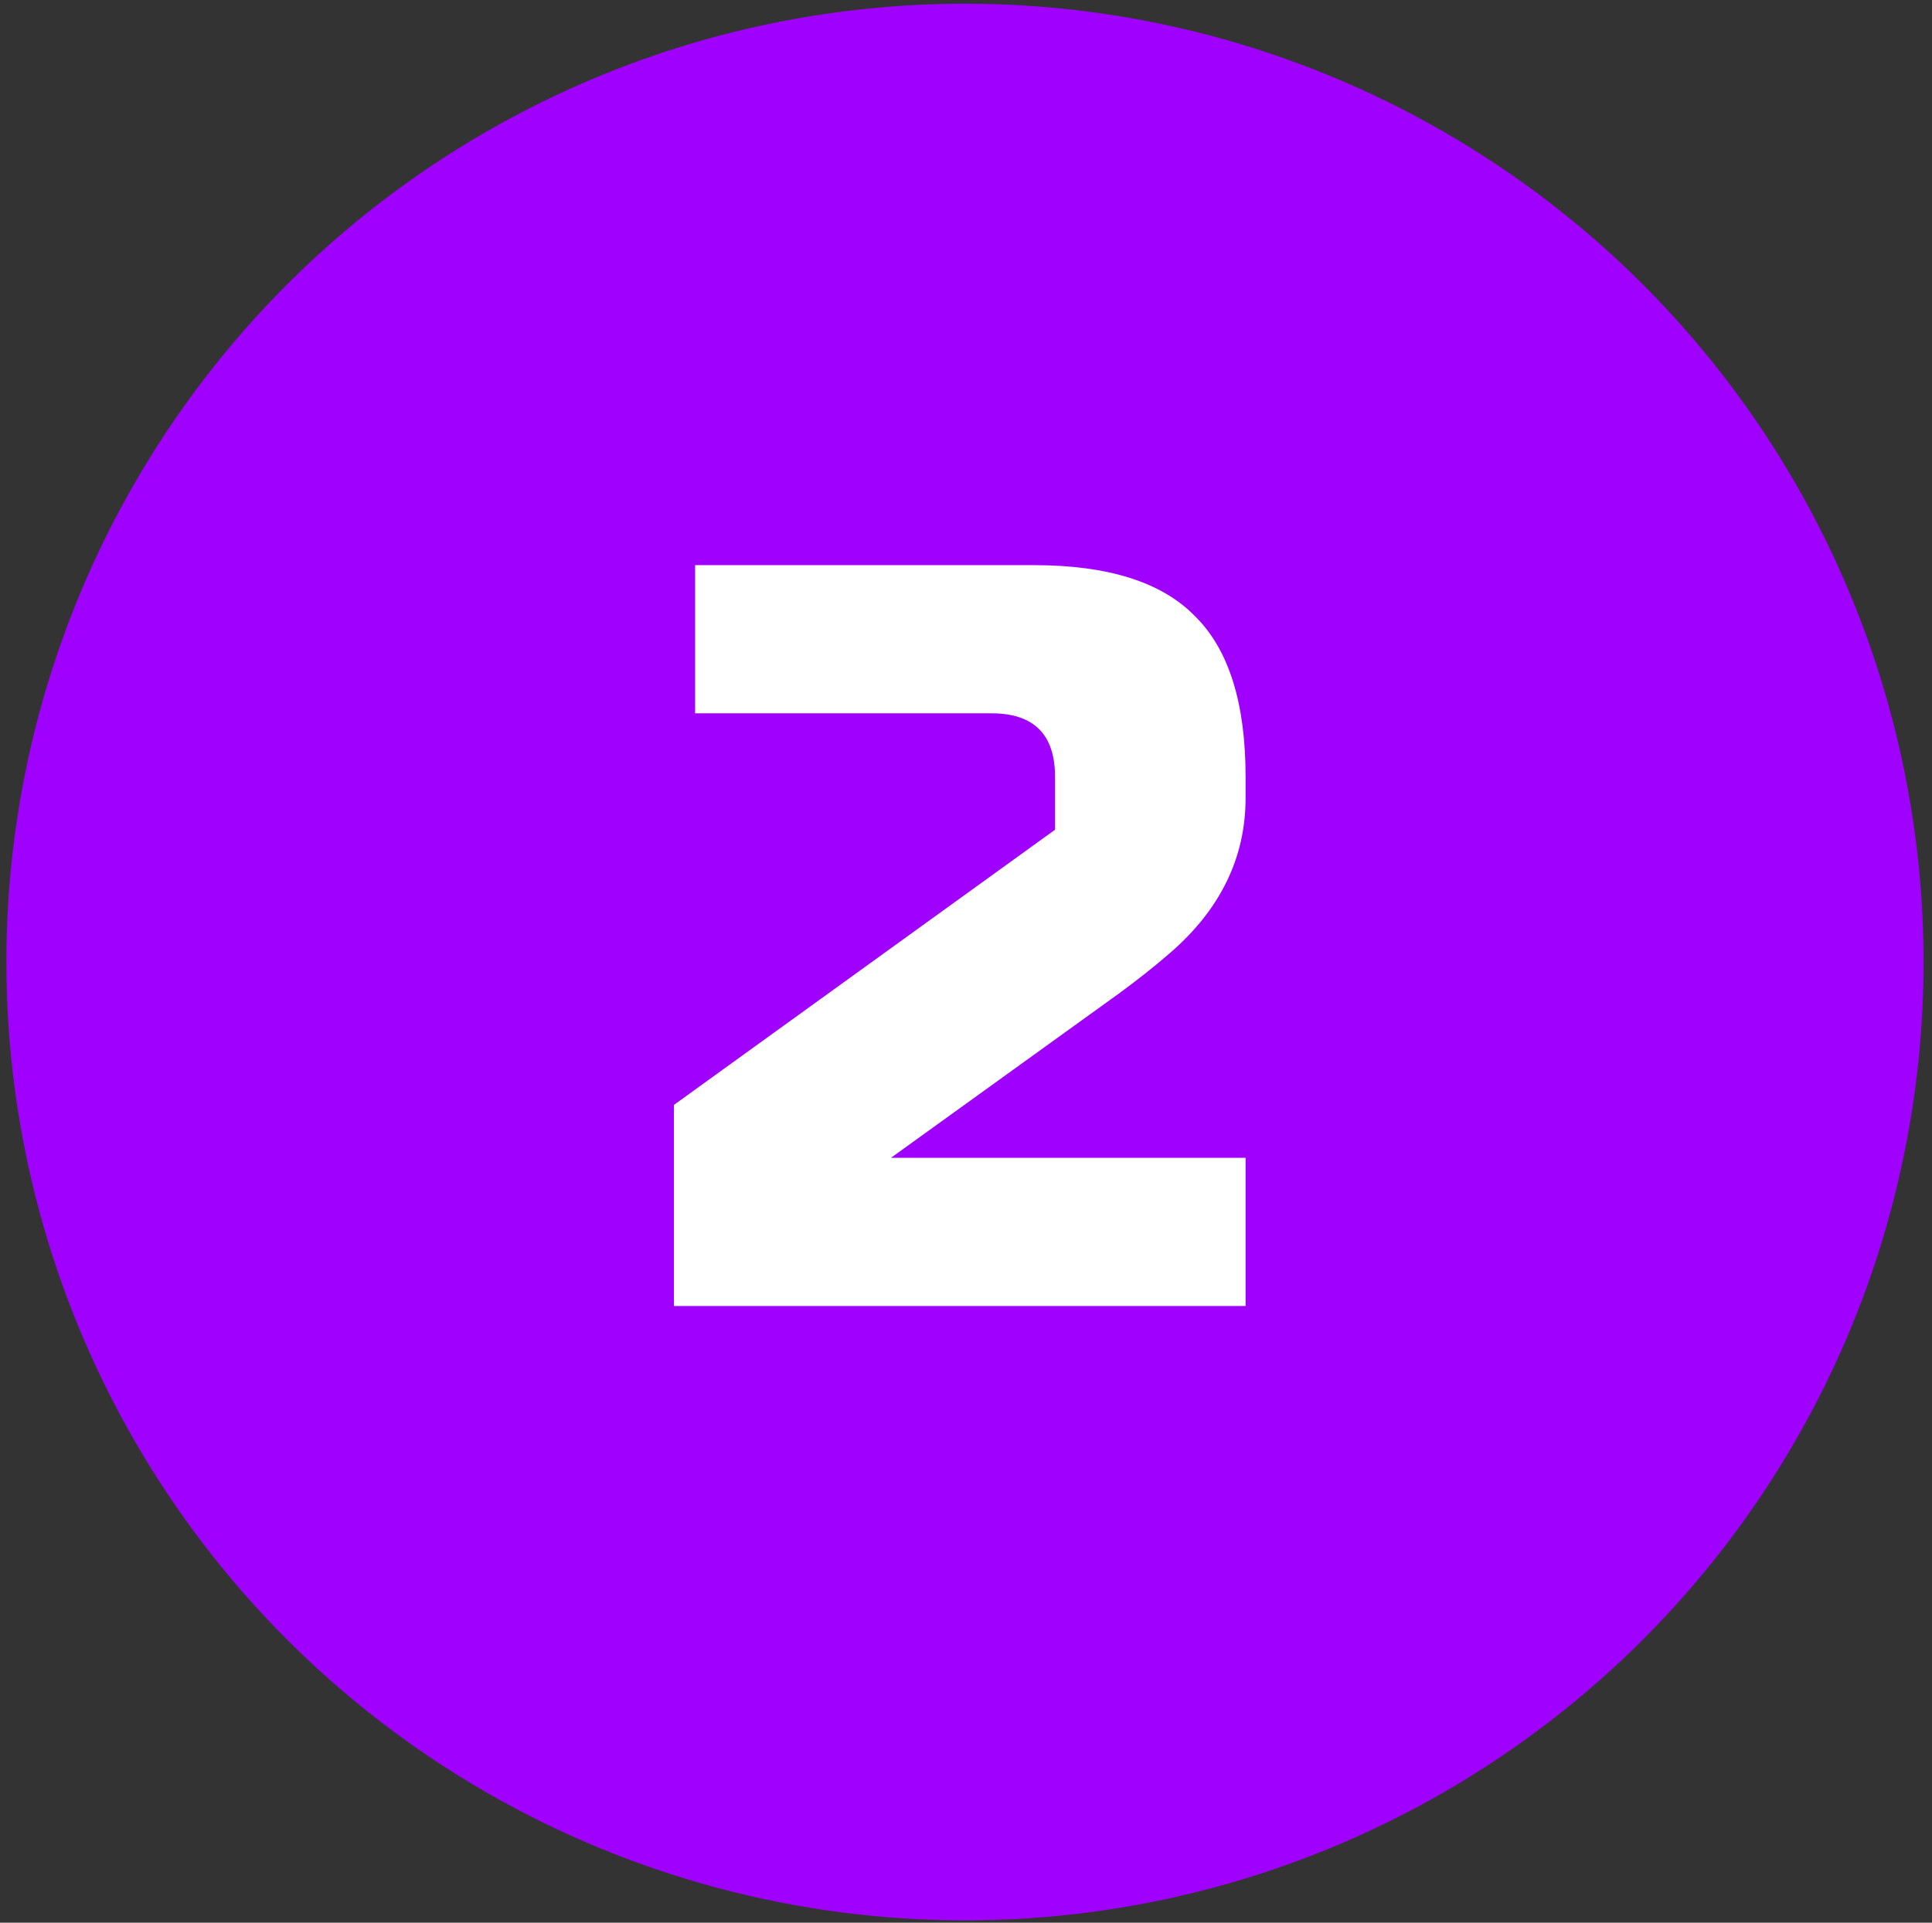
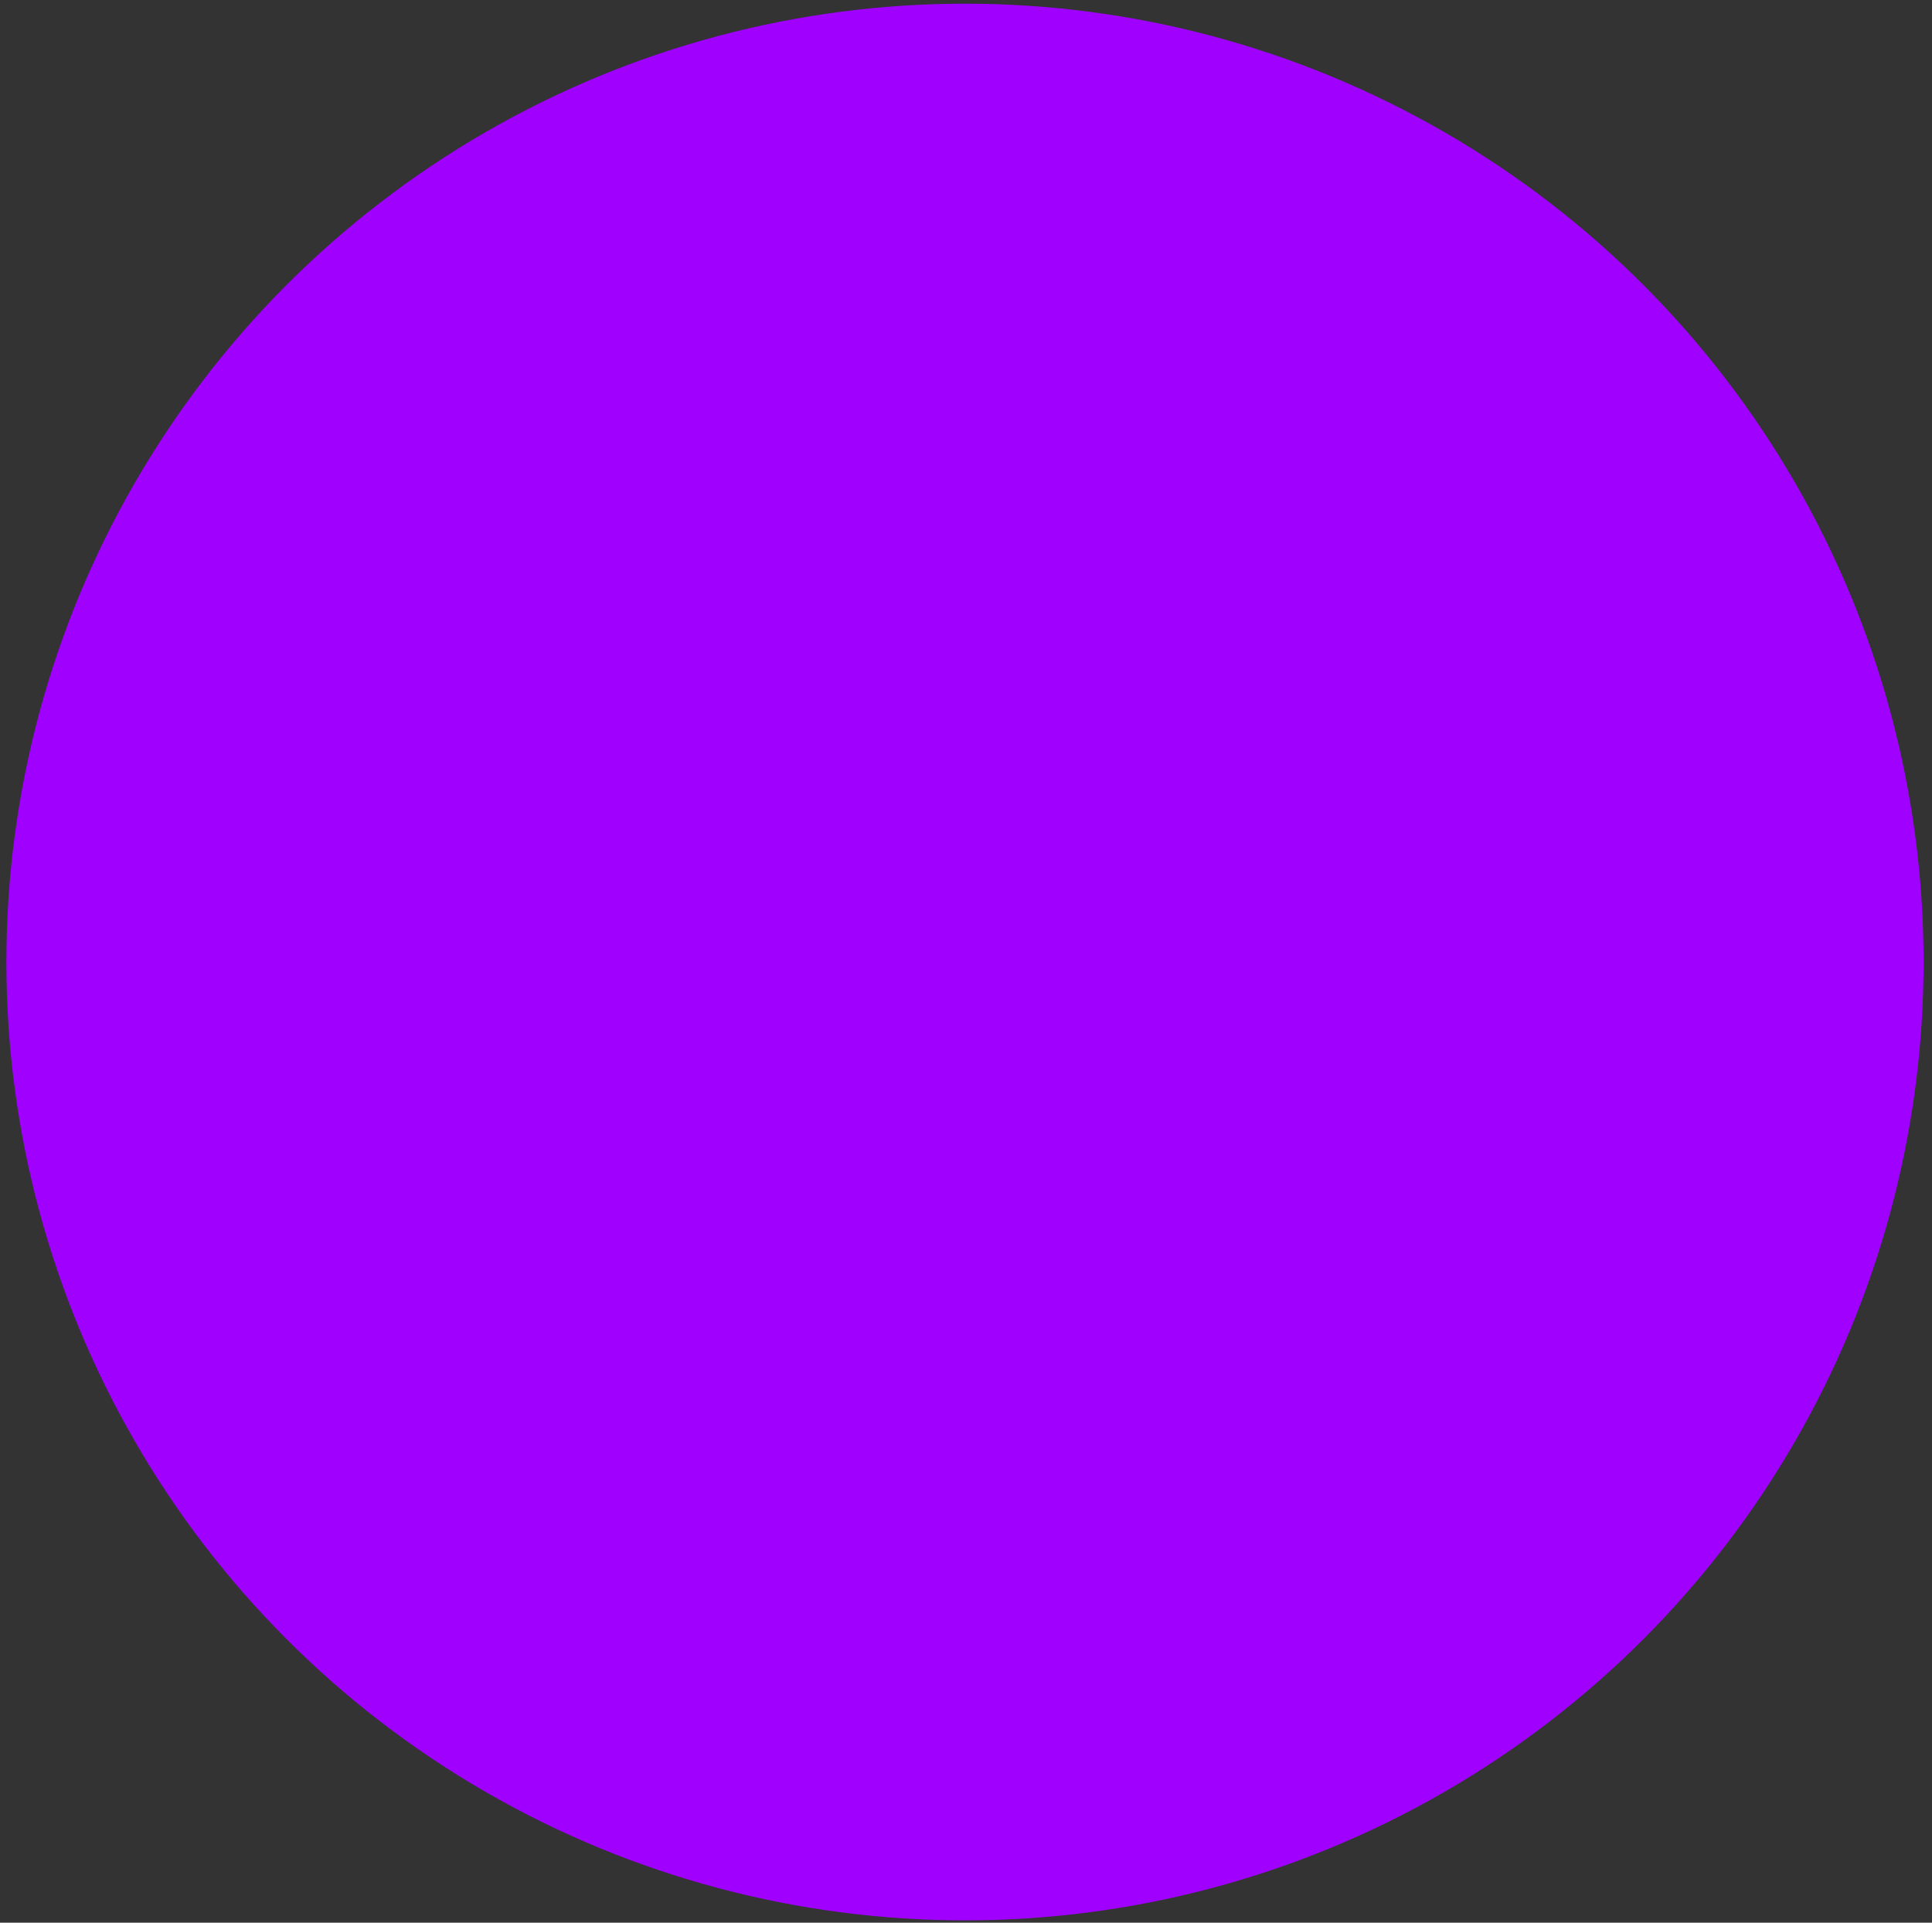
<svg xmlns="http://www.w3.org/2000/svg" width="219" height="218" viewBox="0 0 219 218" fill="none">
  <rect x="0" y="0" width="219" height="218" fill="#333333" stroke="none" />
  <circle cx="109.383" cy="109.078" r="108.66" fill="#A001FF" />
-   <path d="M141.192 90.478C141.192 97.278 138.312 103.158 132.552 108.118C130.792 109.638 128.872 111.158 126.792 112.678L100.992 131.278H141.192V148.078H76.392V125.278L119.592 94.078V88.078C119.592 83.278 117.192 80.878 112.392 80.878H78.792V64.078H117.192C125.592 64.078 131.672 65.998 135.432 69.838C139.272 73.598 141.192 79.678 141.192 88.078V90.478Z" fill="white" />
</svg>